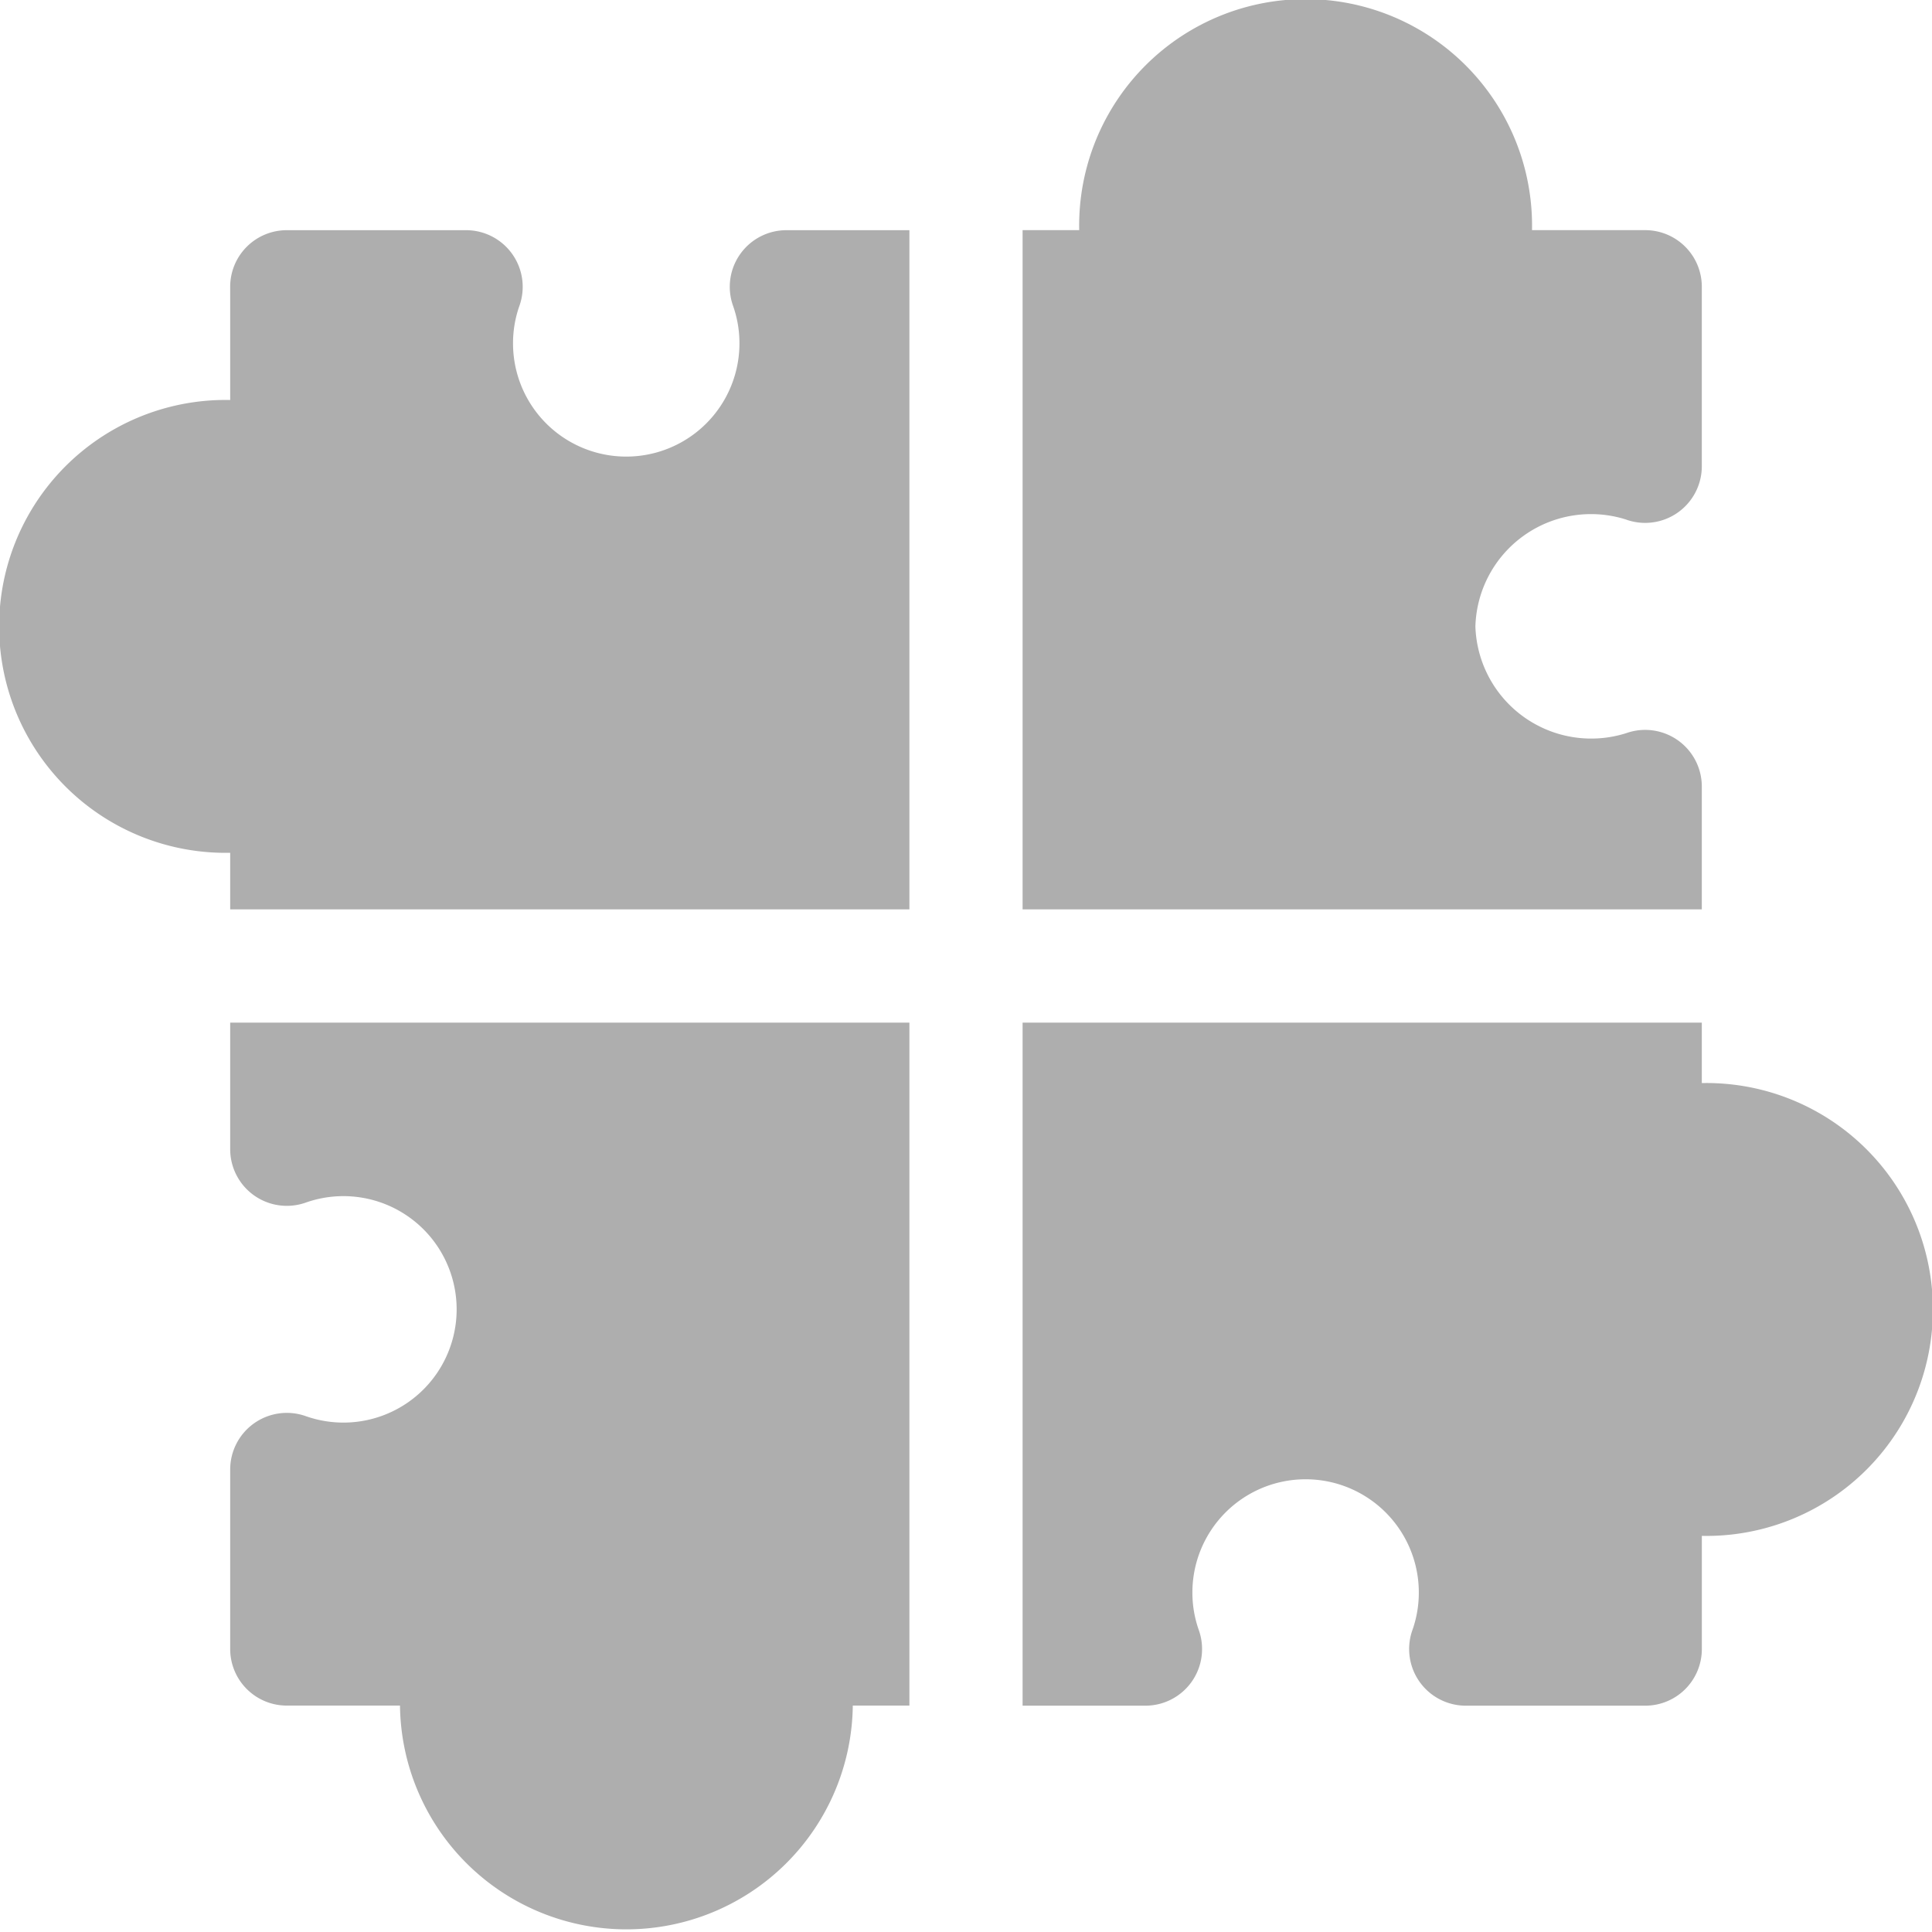
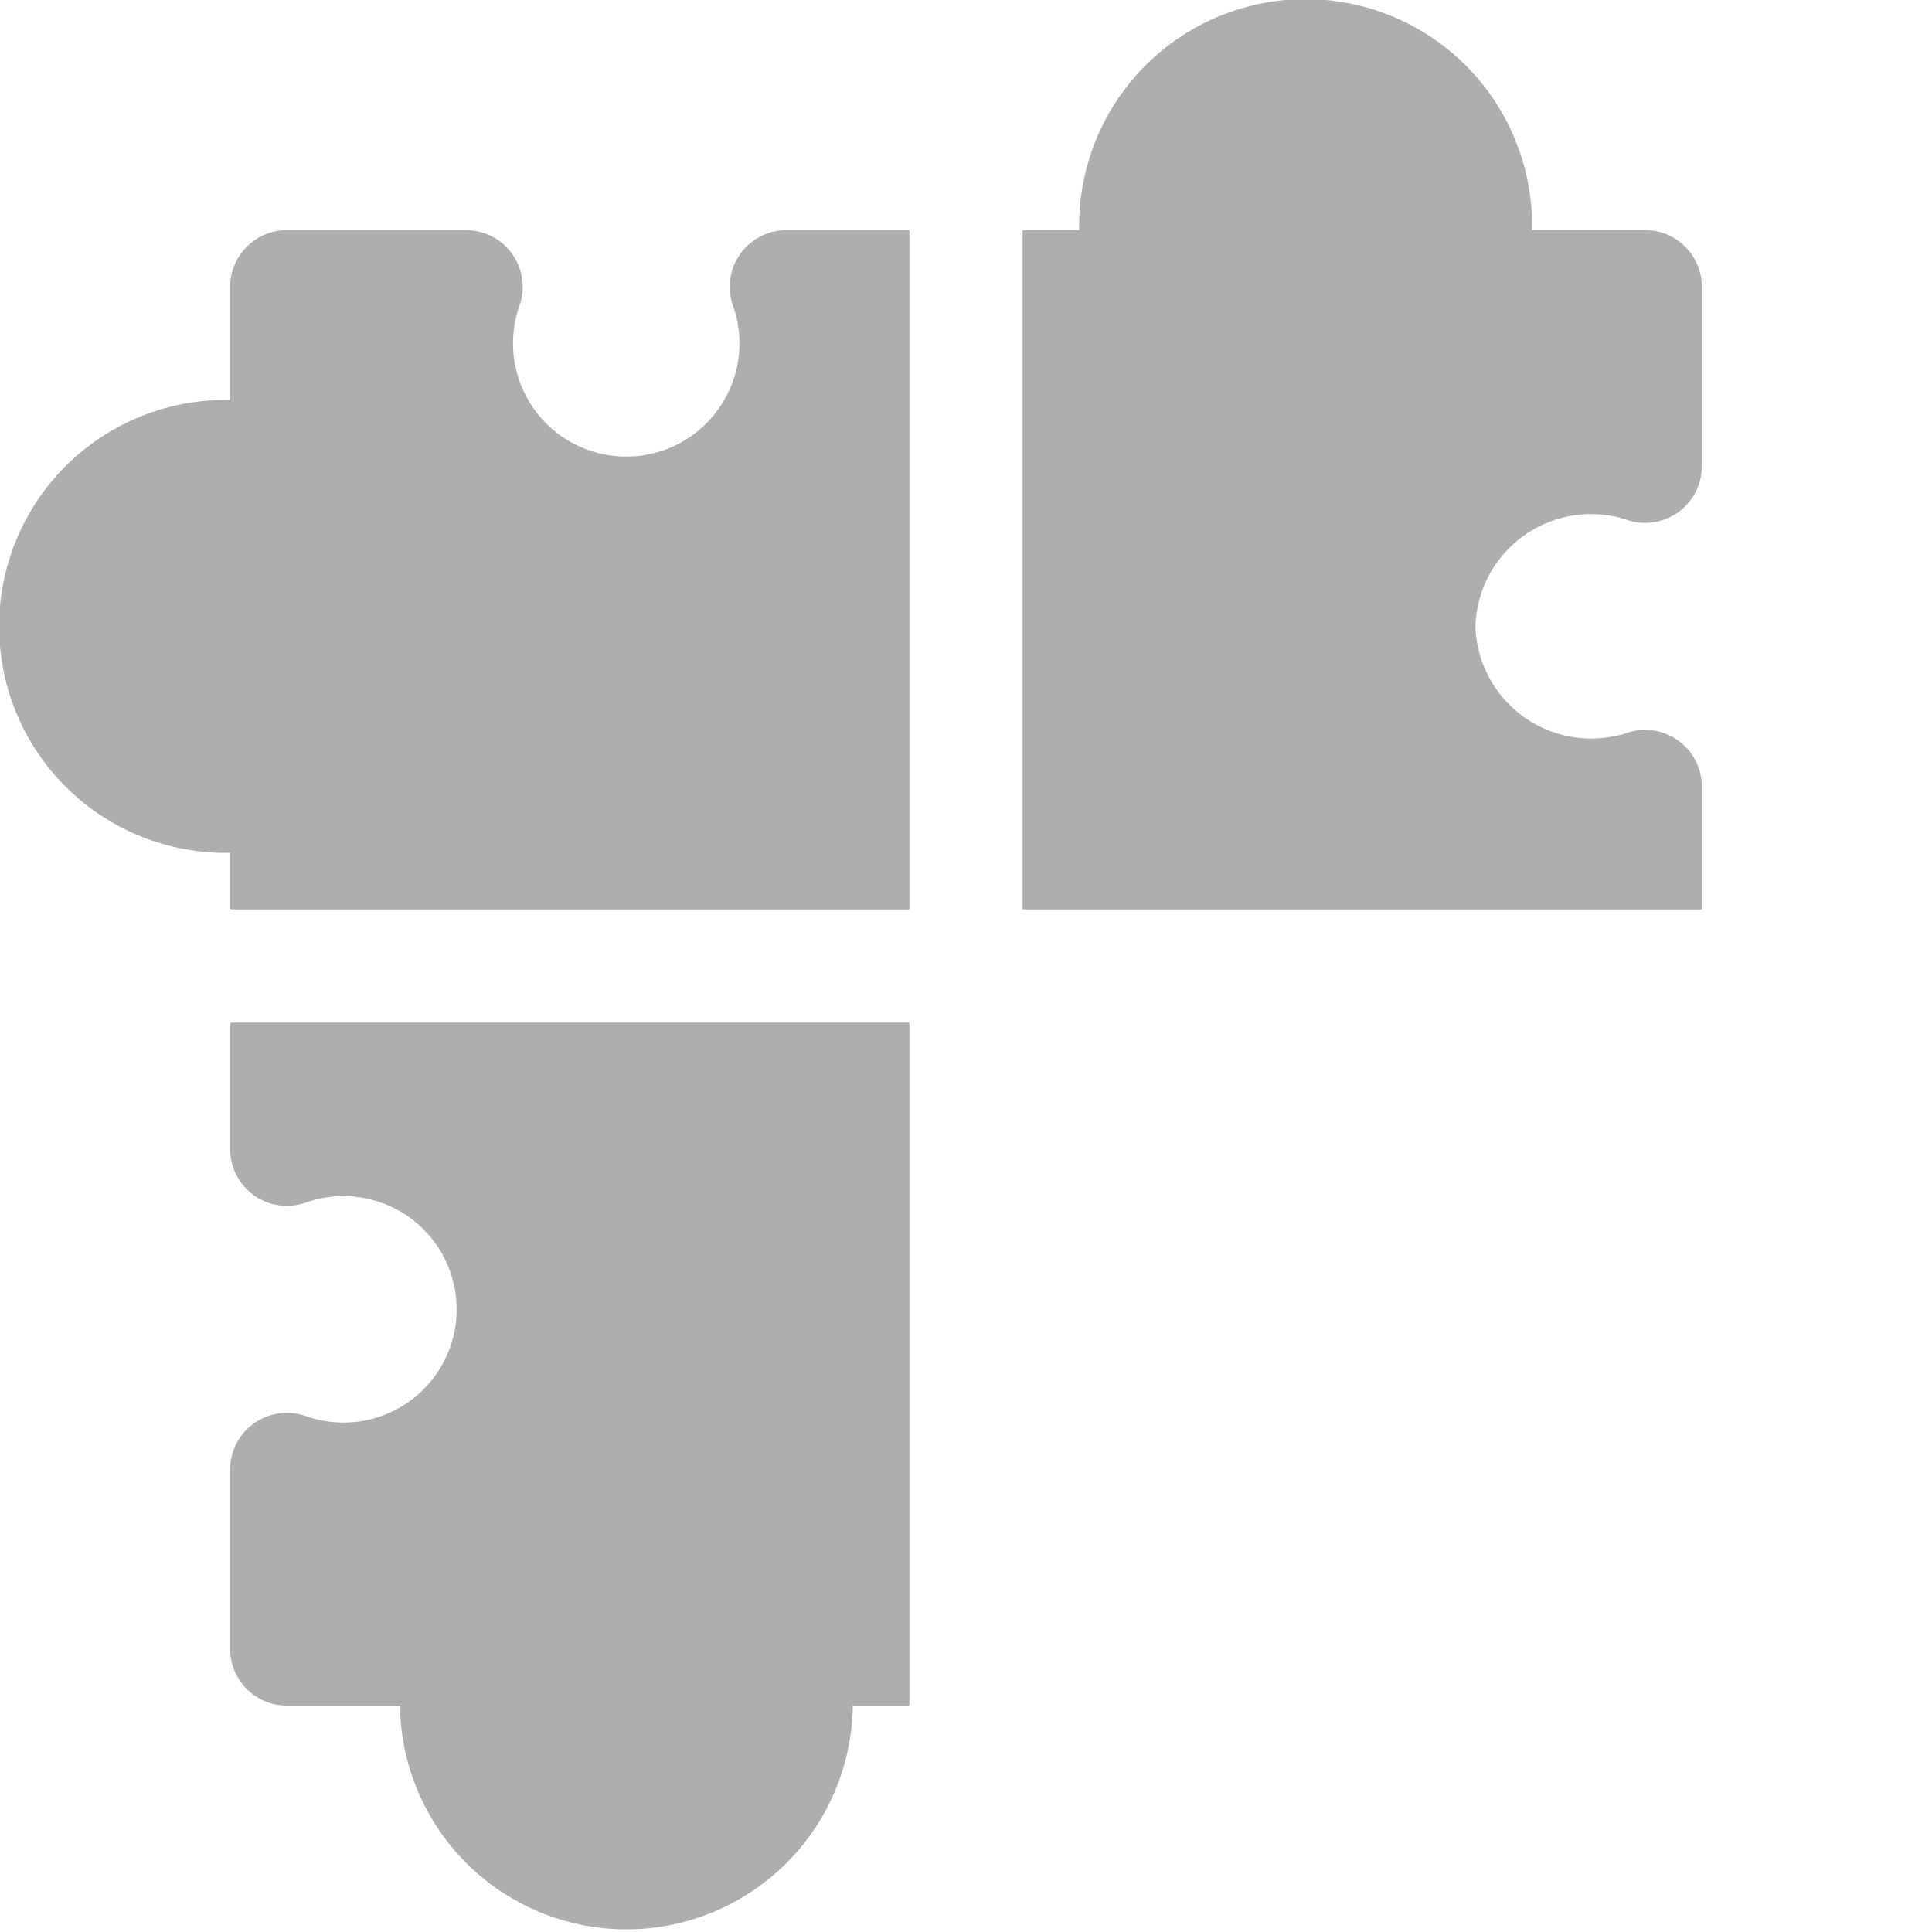
<svg xmlns="http://www.w3.org/2000/svg" width="61.941" height="61.941" viewBox="0 0 61.941 61.941">
  <g id="_042-solution" data-name="042-solution" transform="translate(0 0)">
    <path id="Path_57" data-name="Path 57" d="M290.357,16.661a1.816,1.816,0,0,0,2.419-1.712V9.194a1.814,1.814,0,0,0-1.815-1.815h-3.629a7.26,7.26,0,1,0-14.517,0H271V29.156h21.776V25.216a1.816,1.816,0,0,0-2.419-1.712,3.715,3.715,0,0,1-4.84-3.422,3.708,3.708,0,0,1,4.84-3.422Zm0,0" transform="translate(-238.215)" fill="#aeaeae" />
    <path id="Path_58" data-name="Path 58" d="M7.38,80.961v1.815H29.156V61H25.216A1.816,1.816,0,0,0,23.5,63.419a3.59,3.59,0,0,1,.207,1.21,3.629,3.629,0,0,1-7.259,0,3.59,3.59,0,0,1,.207-1.21A1.816,1.816,0,0,0,14.948,61H9.194A1.814,1.814,0,0,0,7.38,62.815v3.629a7.26,7.26,0,1,0,0,14.517Zm0,0" transform="translate(0 -53.62)" fill="#aeaeae" />
-     <path id="Path_59" data-name="Path 59" d="M292.776,272.936V271H271v21.9h3.939a1.816,1.816,0,0,0,1.712-2.419,3.589,3.589,0,0,1-.207-1.21,3.629,3.629,0,1,1,7.259,0,3.59,3.59,0,0,1-.207,1.21,1.816,1.816,0,0,0,1.712,2.419h5.754a1.814,1.814,0,0,0,1.815-1.815v-3.629a7.26,7.26,0,1,0,0-14.517Zm0,0" transform="translate(-238.215 -238.215)" fill="#aeaeae" />
    <path id="Path_60" data-name="Path 60" d="M63.419,283.616A1.816,1.816,0,0,0,61,285.328v5.754a1.814,1.814,0,0,0,1.815,1.815h3.629a7.259,7.259,0,0,0,14.517,0h1.815V271H61v4.06a1.816,1.816,0,0,0,2.419,1.712,3.63,3.63,0,1,1,0,6.844Zm0,0" transform="translate(-53.62 -238.215)" fill="#aeaeae" />
  </g>
</svg>